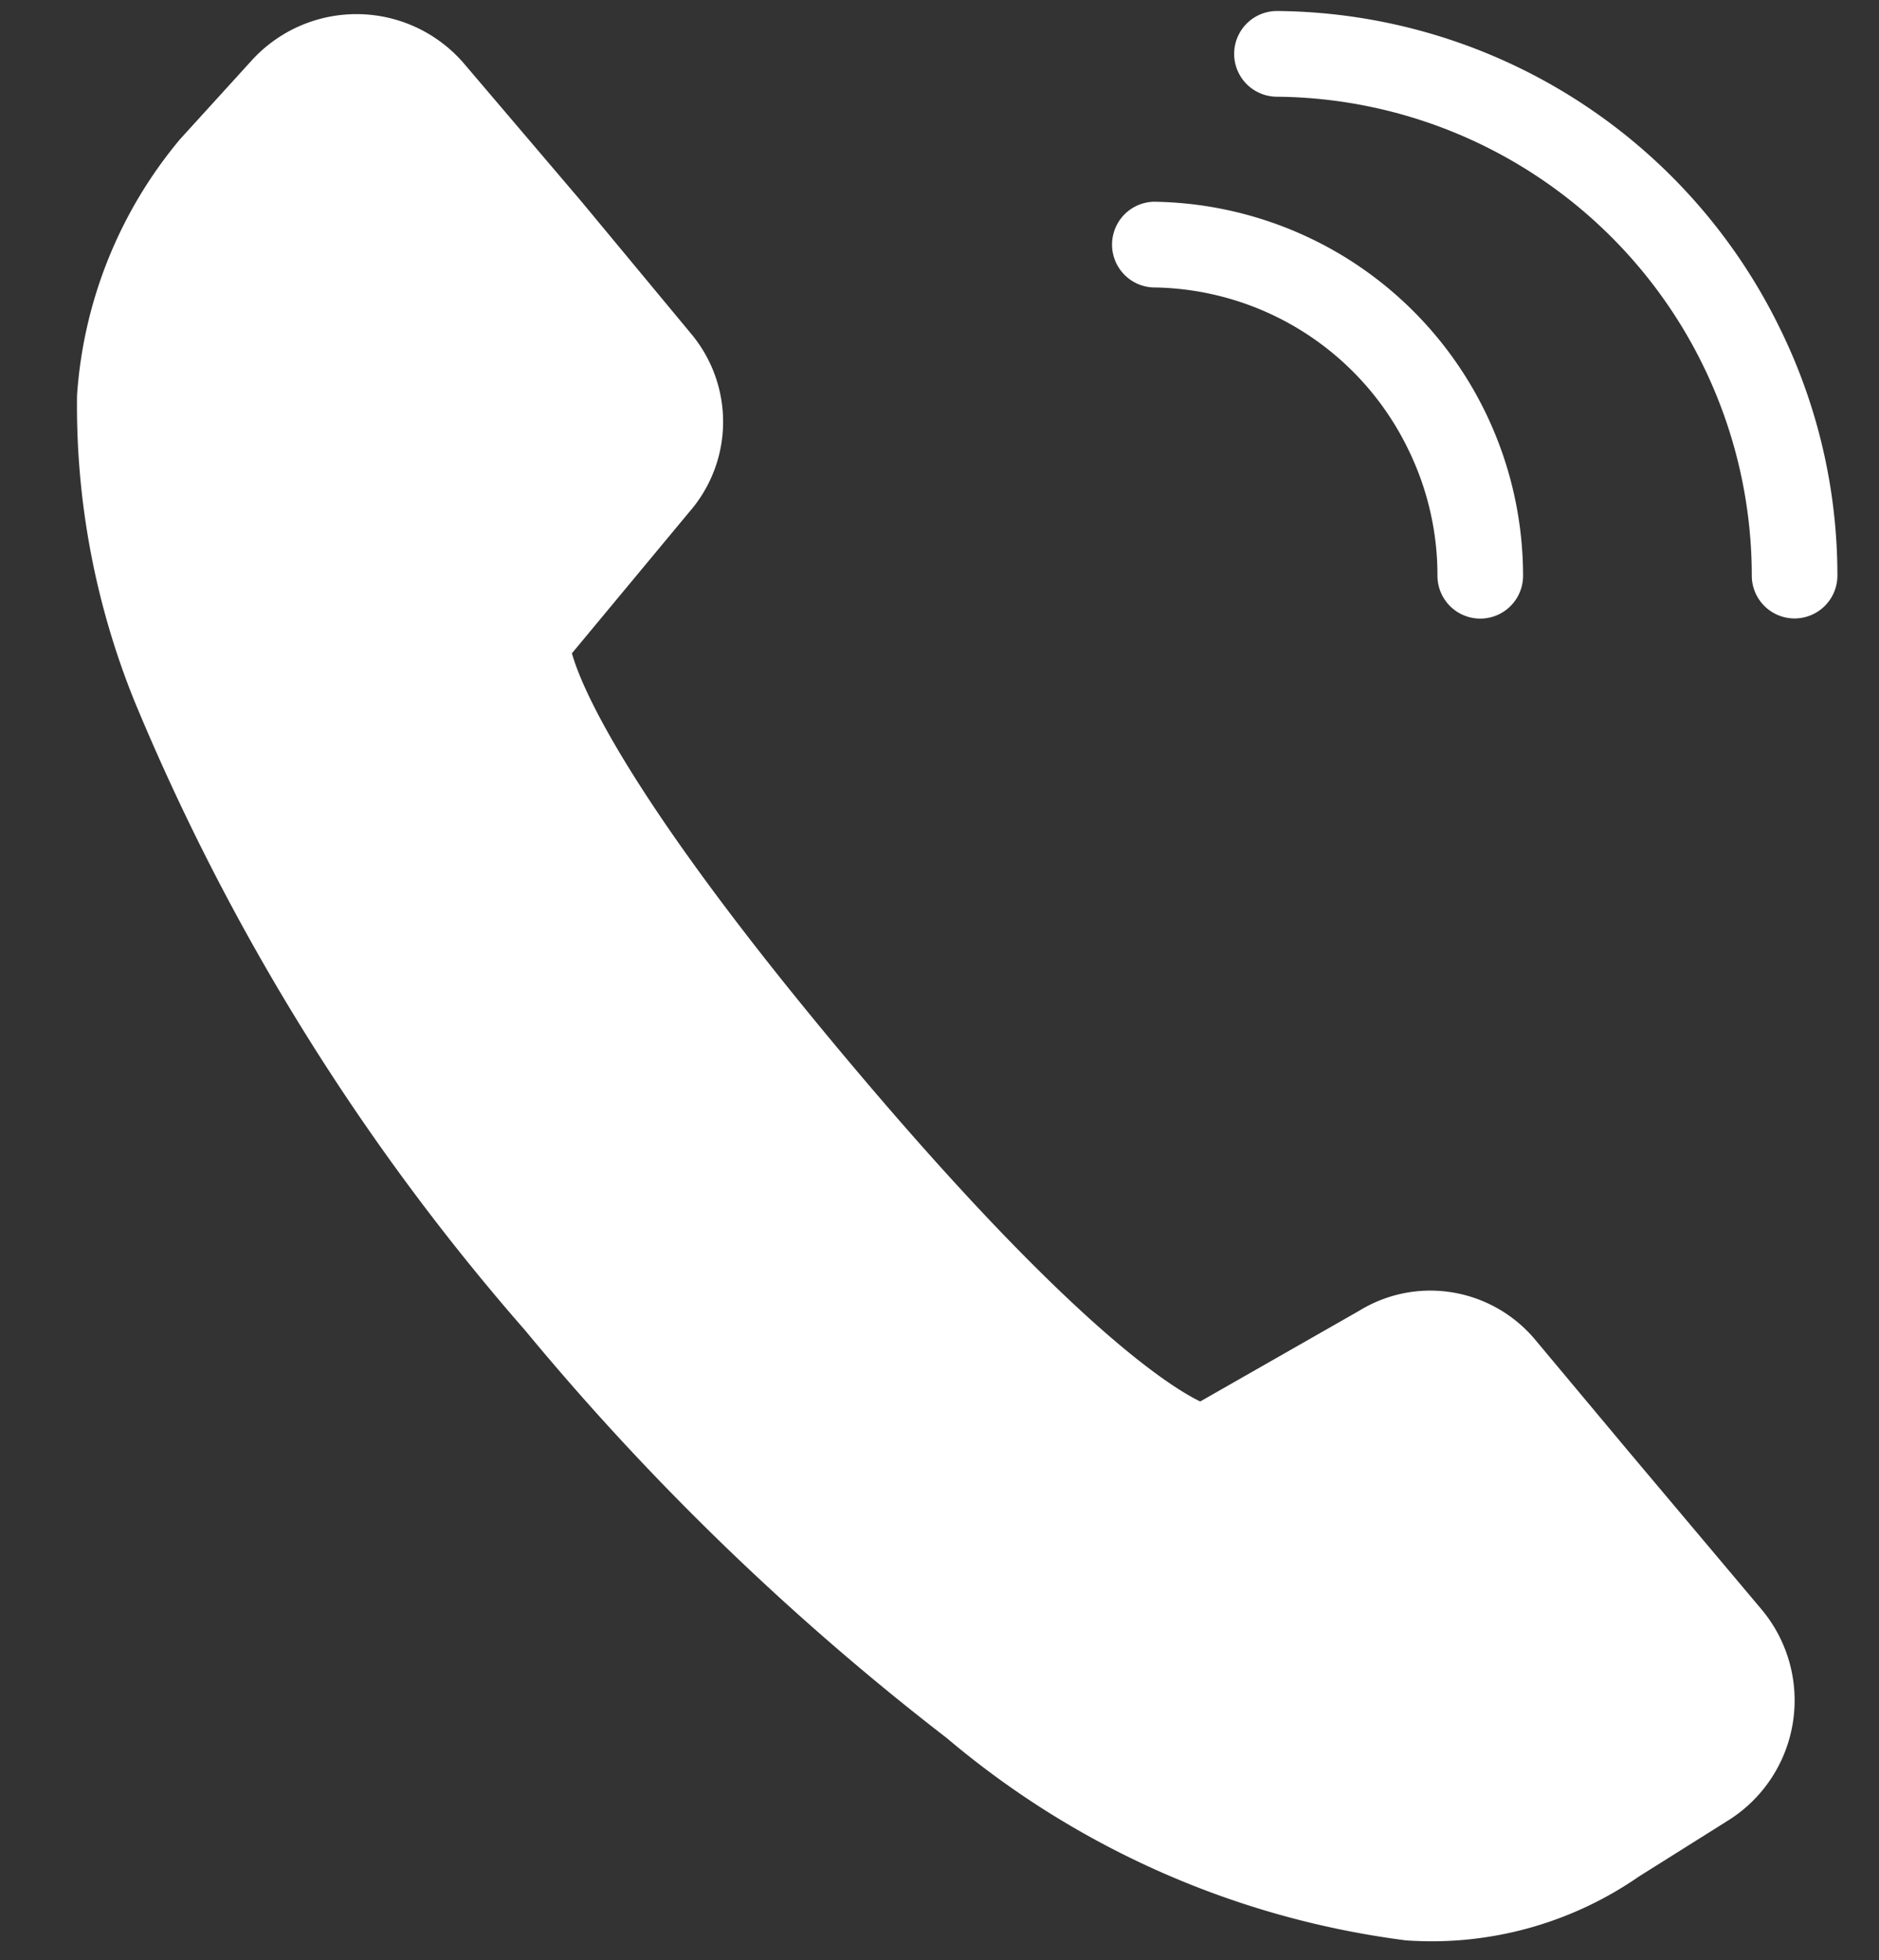
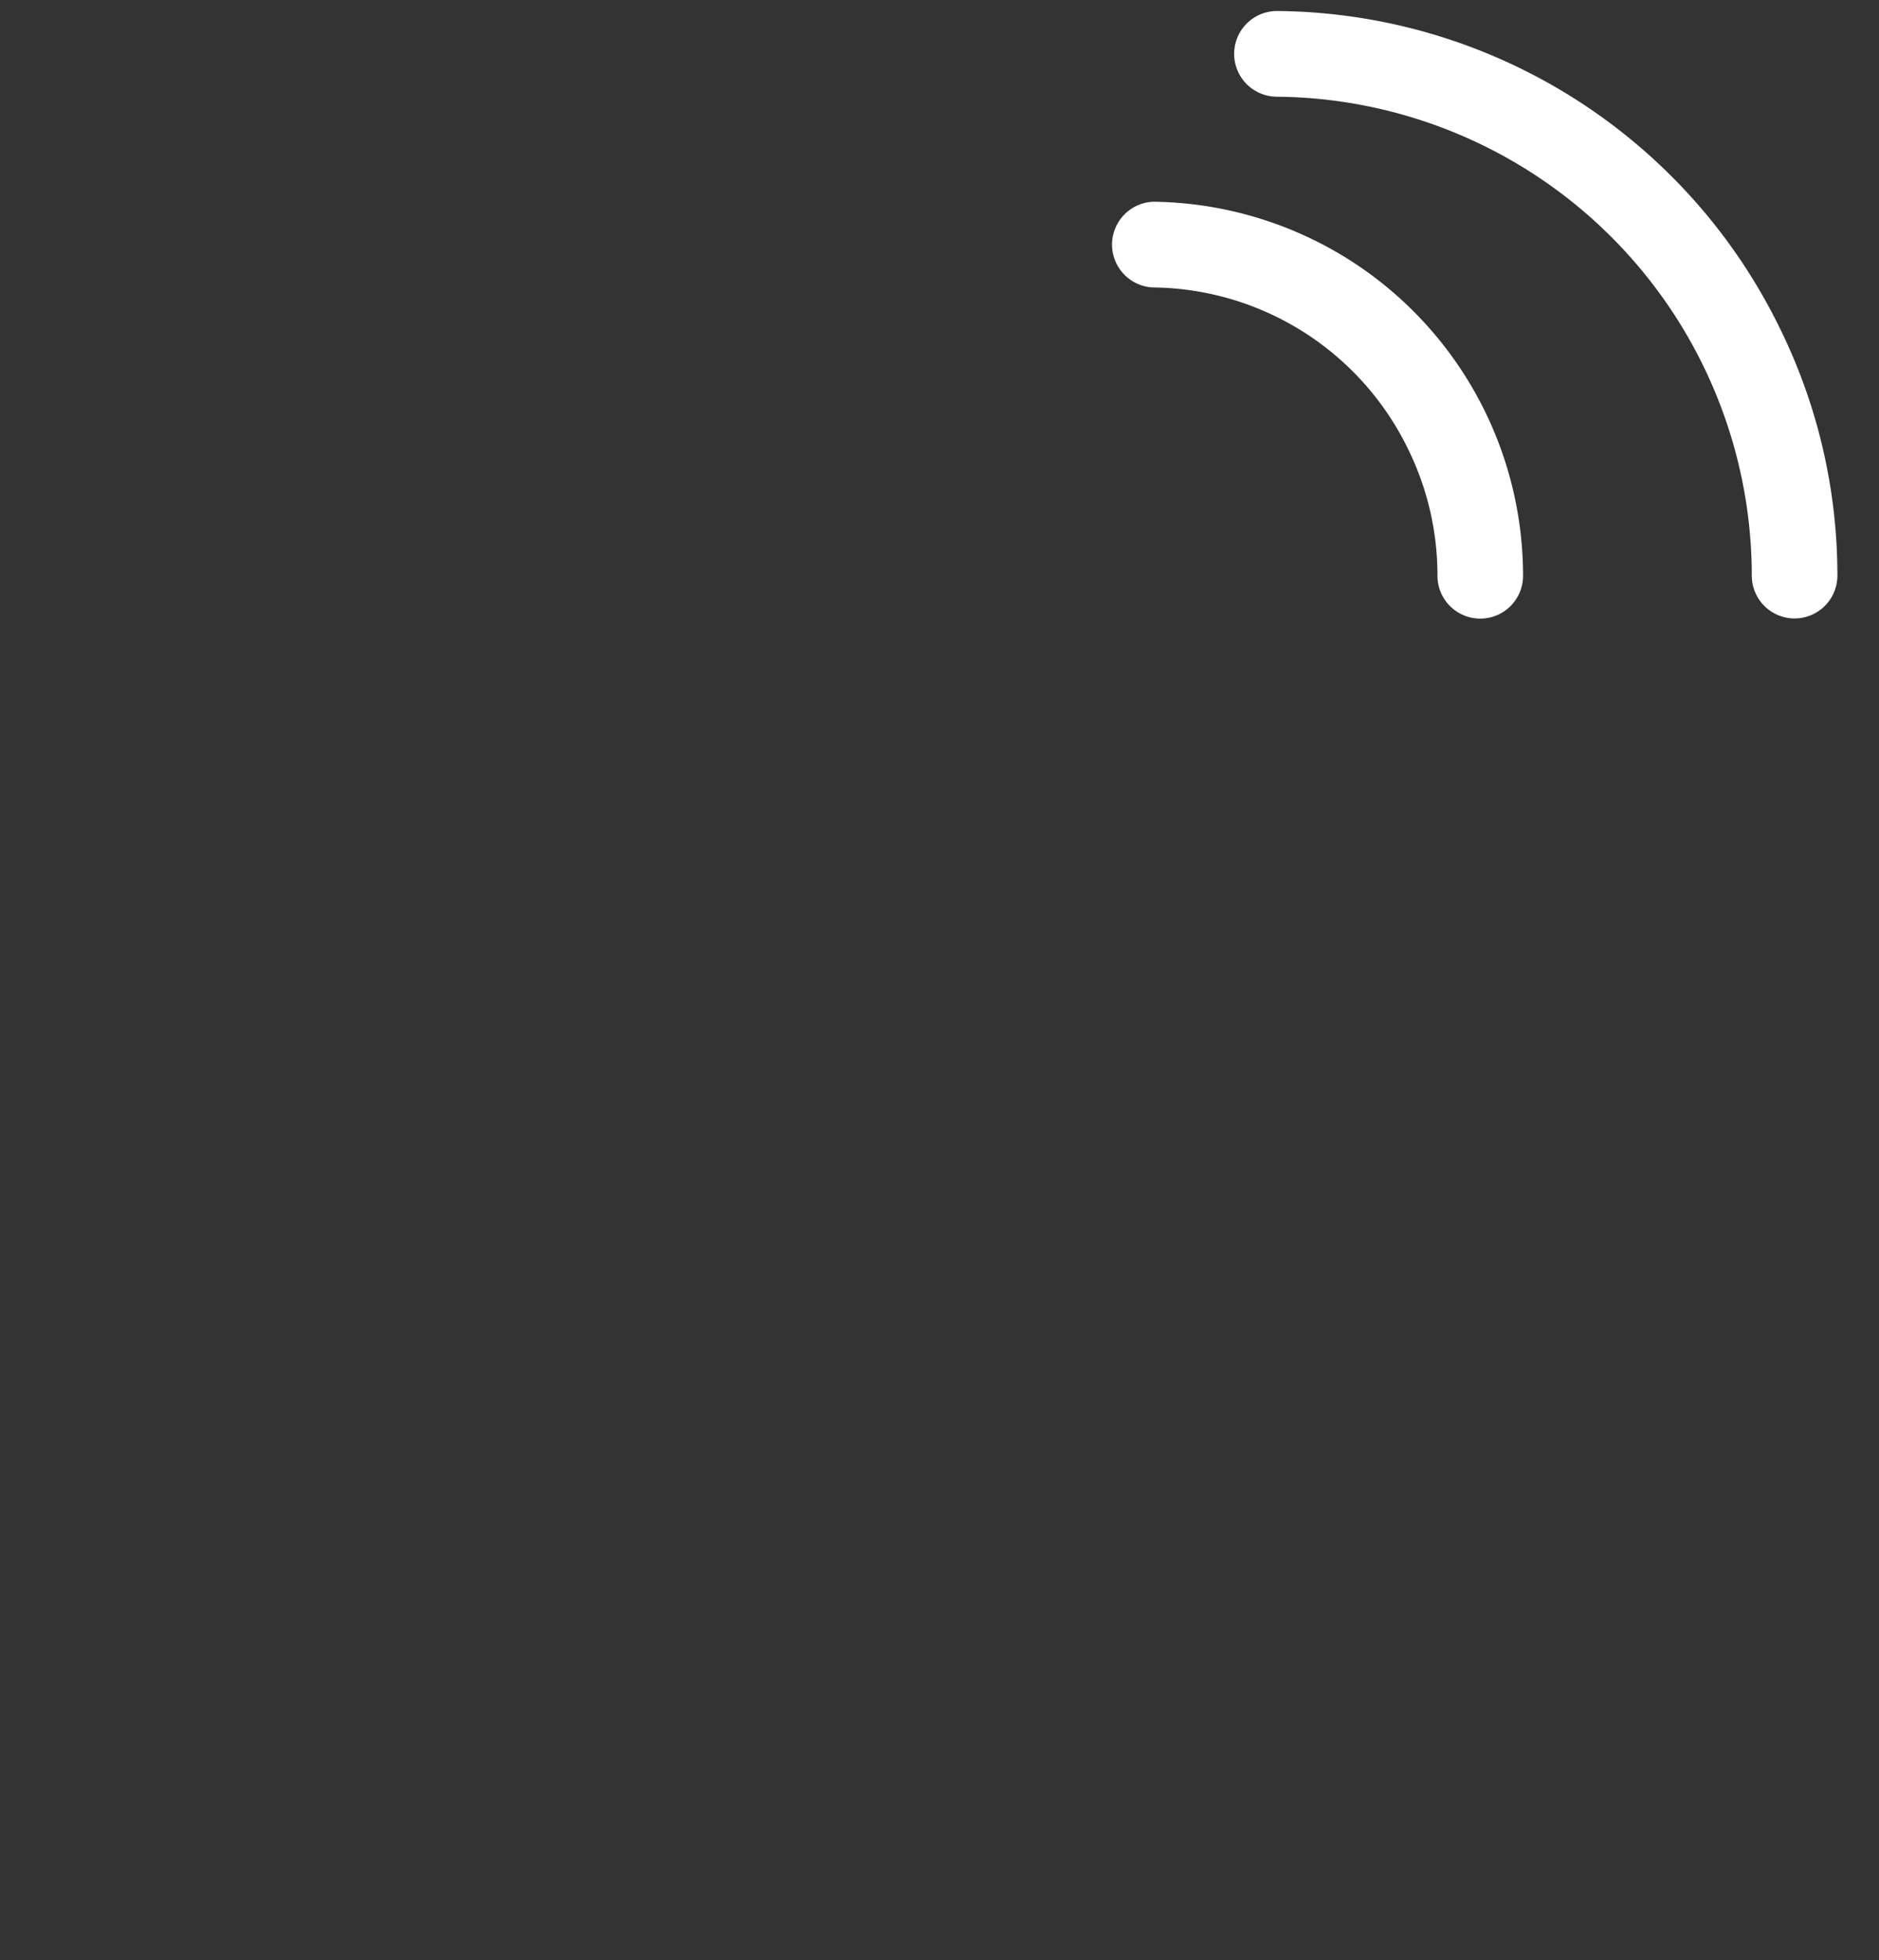
<svg xmlns="http://www.w3.org/2000/svg" width="24.933" height="26" viewBox="0 0 24.933 26">
  <rect x="0" y="0" width="24.933" height="26" fill="#333333" stroke="none" />
  <g id="_9" data-name="9" transform="translate(-412.345 -2267.361)">
    <path id="路径_18" data-name="路径 18" d="M586.923,2337.524a3.788,3.788,0,0,1,.383,1.666.568.568,0,0,0,.568.569h0a.568.568,0,0,0,.568-.568,4.967,4.967,0,0,0-2.334-4.209,4.979,4.979,0,0,0-2.566-.753.569.569,0,0,0-.015,1.137A3.807,3.807,0,0,1,586.923,2337.524Z" transform="translate(-155.887 -64.192)" fill="#fff" />
    <path id="路径_19" data-name="路径 19" d="M590.222,2271.711a7.49,7.49,0,0,0-6.682-4.228h0a.568.568,0,0,0,0,1.137,6.358,6.358,0,0,1,6.3,6.353.568.568,0,0,0,.568.568h0a.569.569,0,0,0,.568-.568A7.418,7.418,0,0,0,590.222,2271.711Z" transform="translate(-154.25 0.024)" fill="#fff" />
-     <path id="路径_20" data-name="路径 20" d="M19.973,16.744a1.816,1.816,0,0,0-1.323-.575,1.8,1.8,0,0,0-1.023.318L15.582,17.8c-.412-.173-1.8-.947-4.912-4.281C7.54,10.166,6.876,8.74,6.737,8.325L8.192,6.374A1.819,1.819,0,0,0,8.1,4.015L6.546,2.33,4.909.6a1.88,1.88,0,0,0-2.832.1L1.188,1.786A5.916,5.916,0,0,0,0,5.251,10.452,10.452,0,0,0,.974,9.264a30.3,30.3,0,0,0,5.614,8.064,34.972,34.972,0,0,0,5.871,5.108,11.738,11.738,0,0,0,6.222,2.36,4.829,4.829,0,0,0,3.043-1.007l1.147-.807a1.879,1.879,0,0,0,.292-2.819L21.3,18.172Z" transform="translate(413.642 2267.361) rotate(3)" fill="#fff" />
  </g>
</svg>